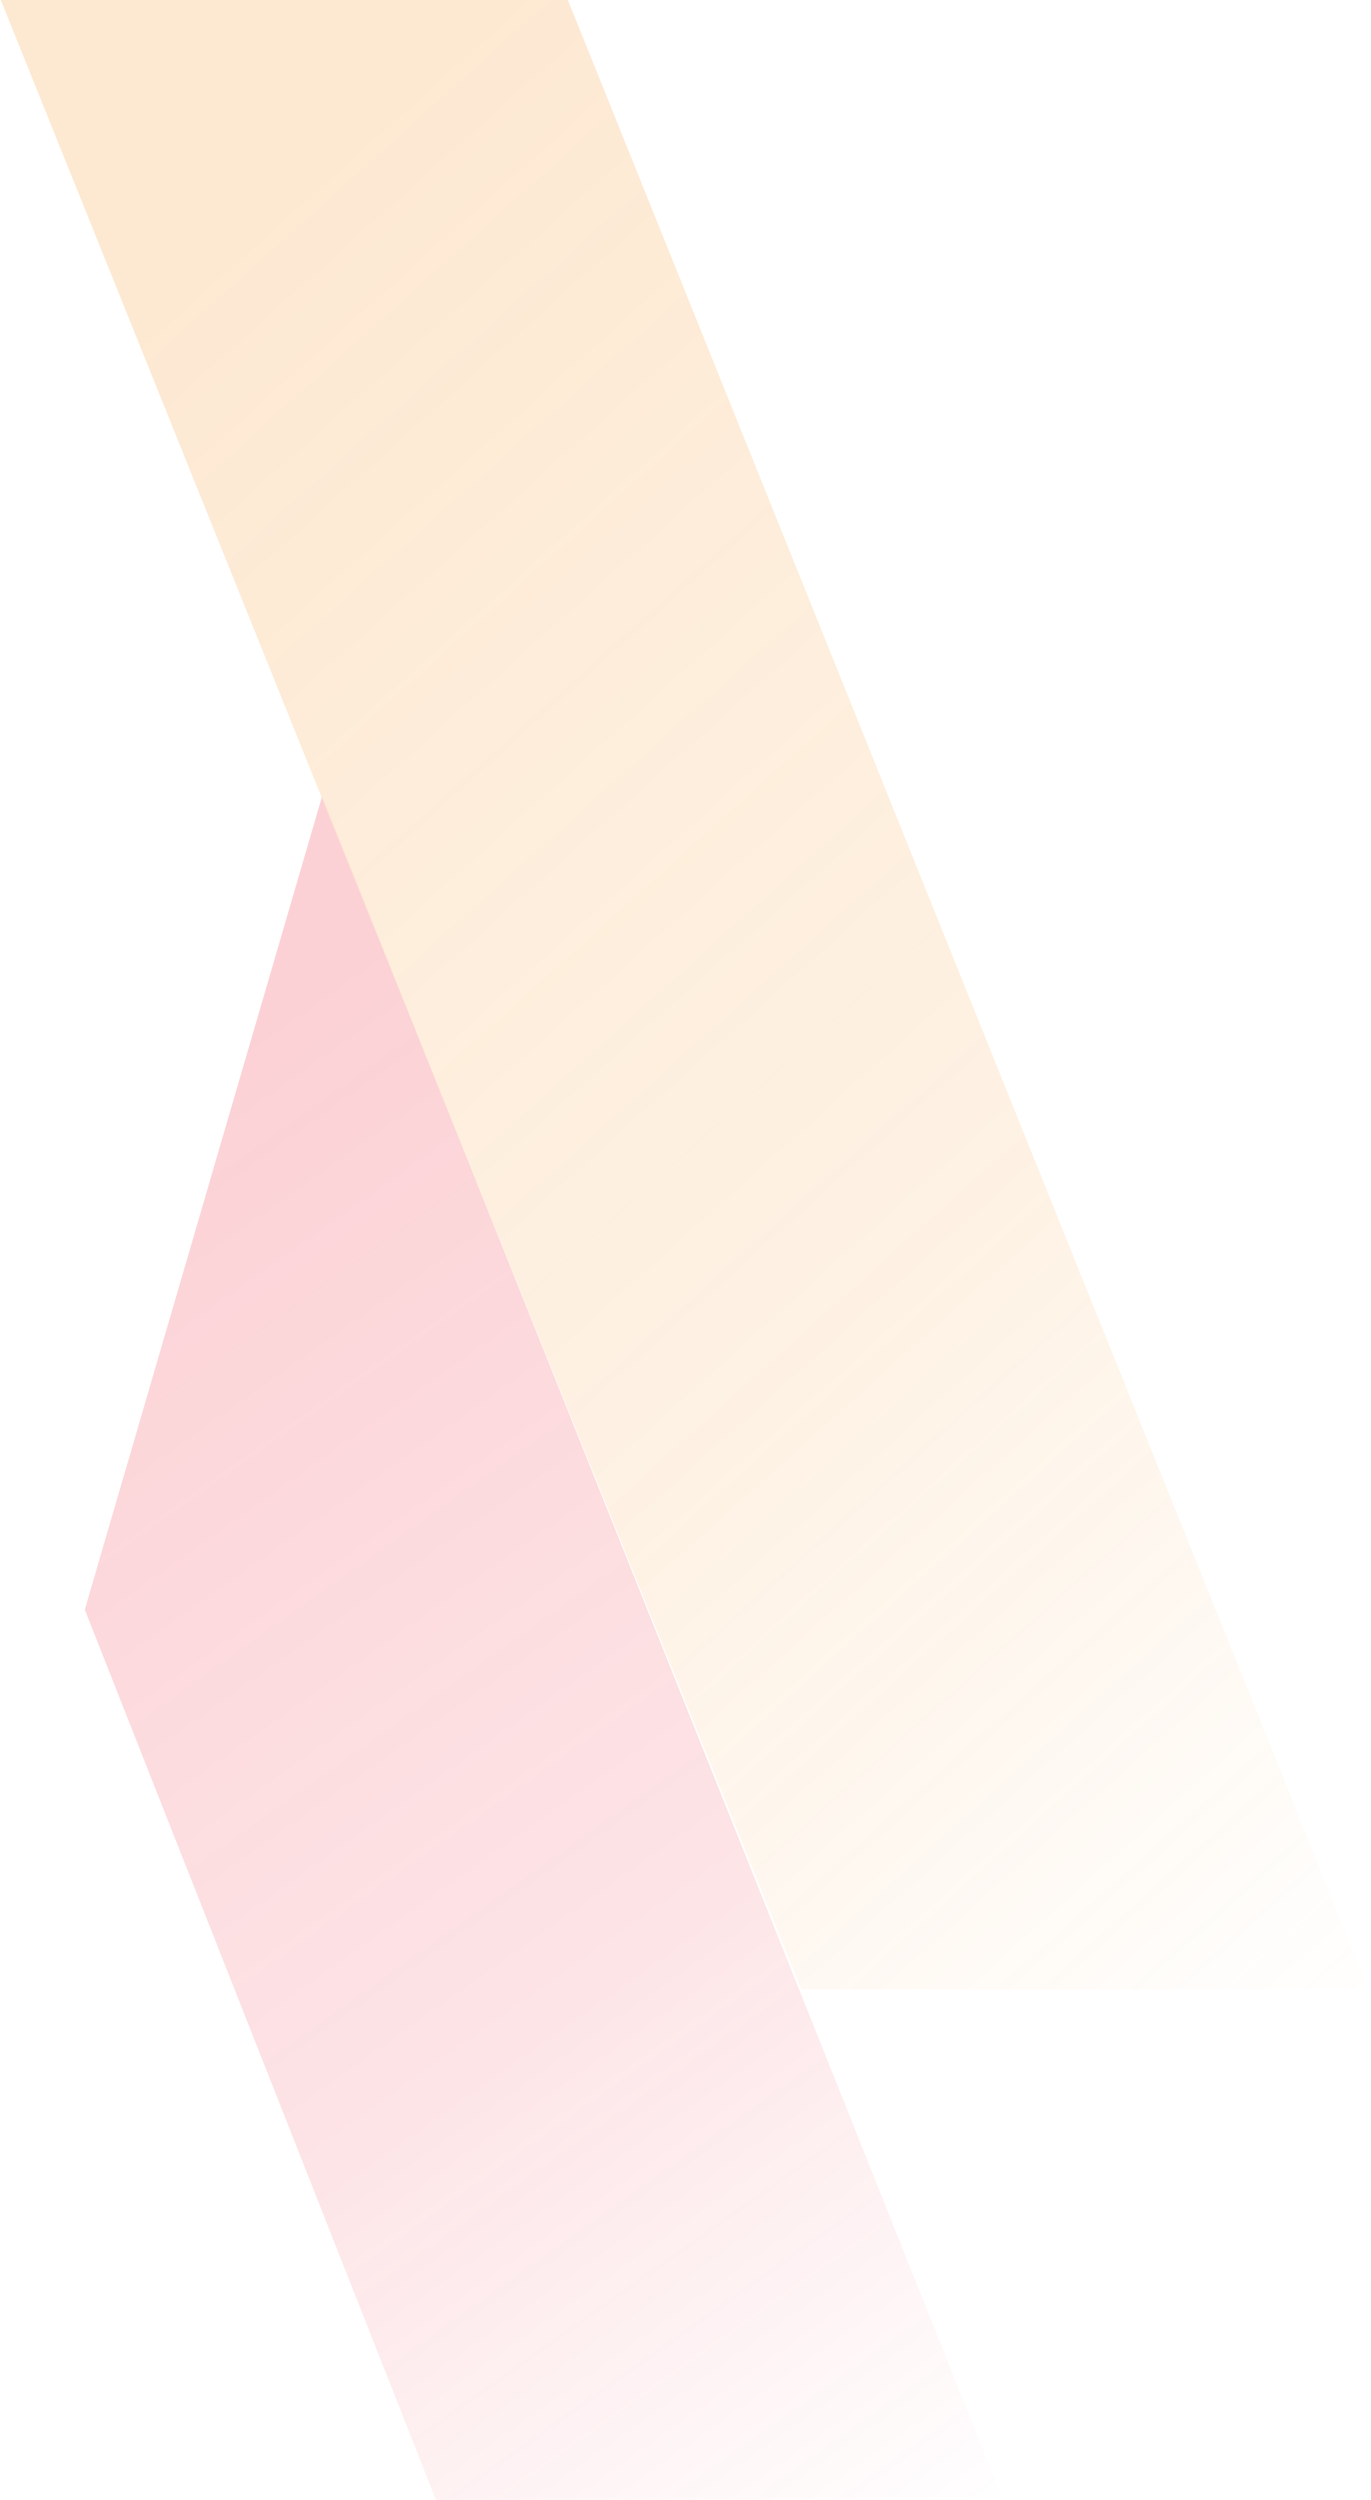
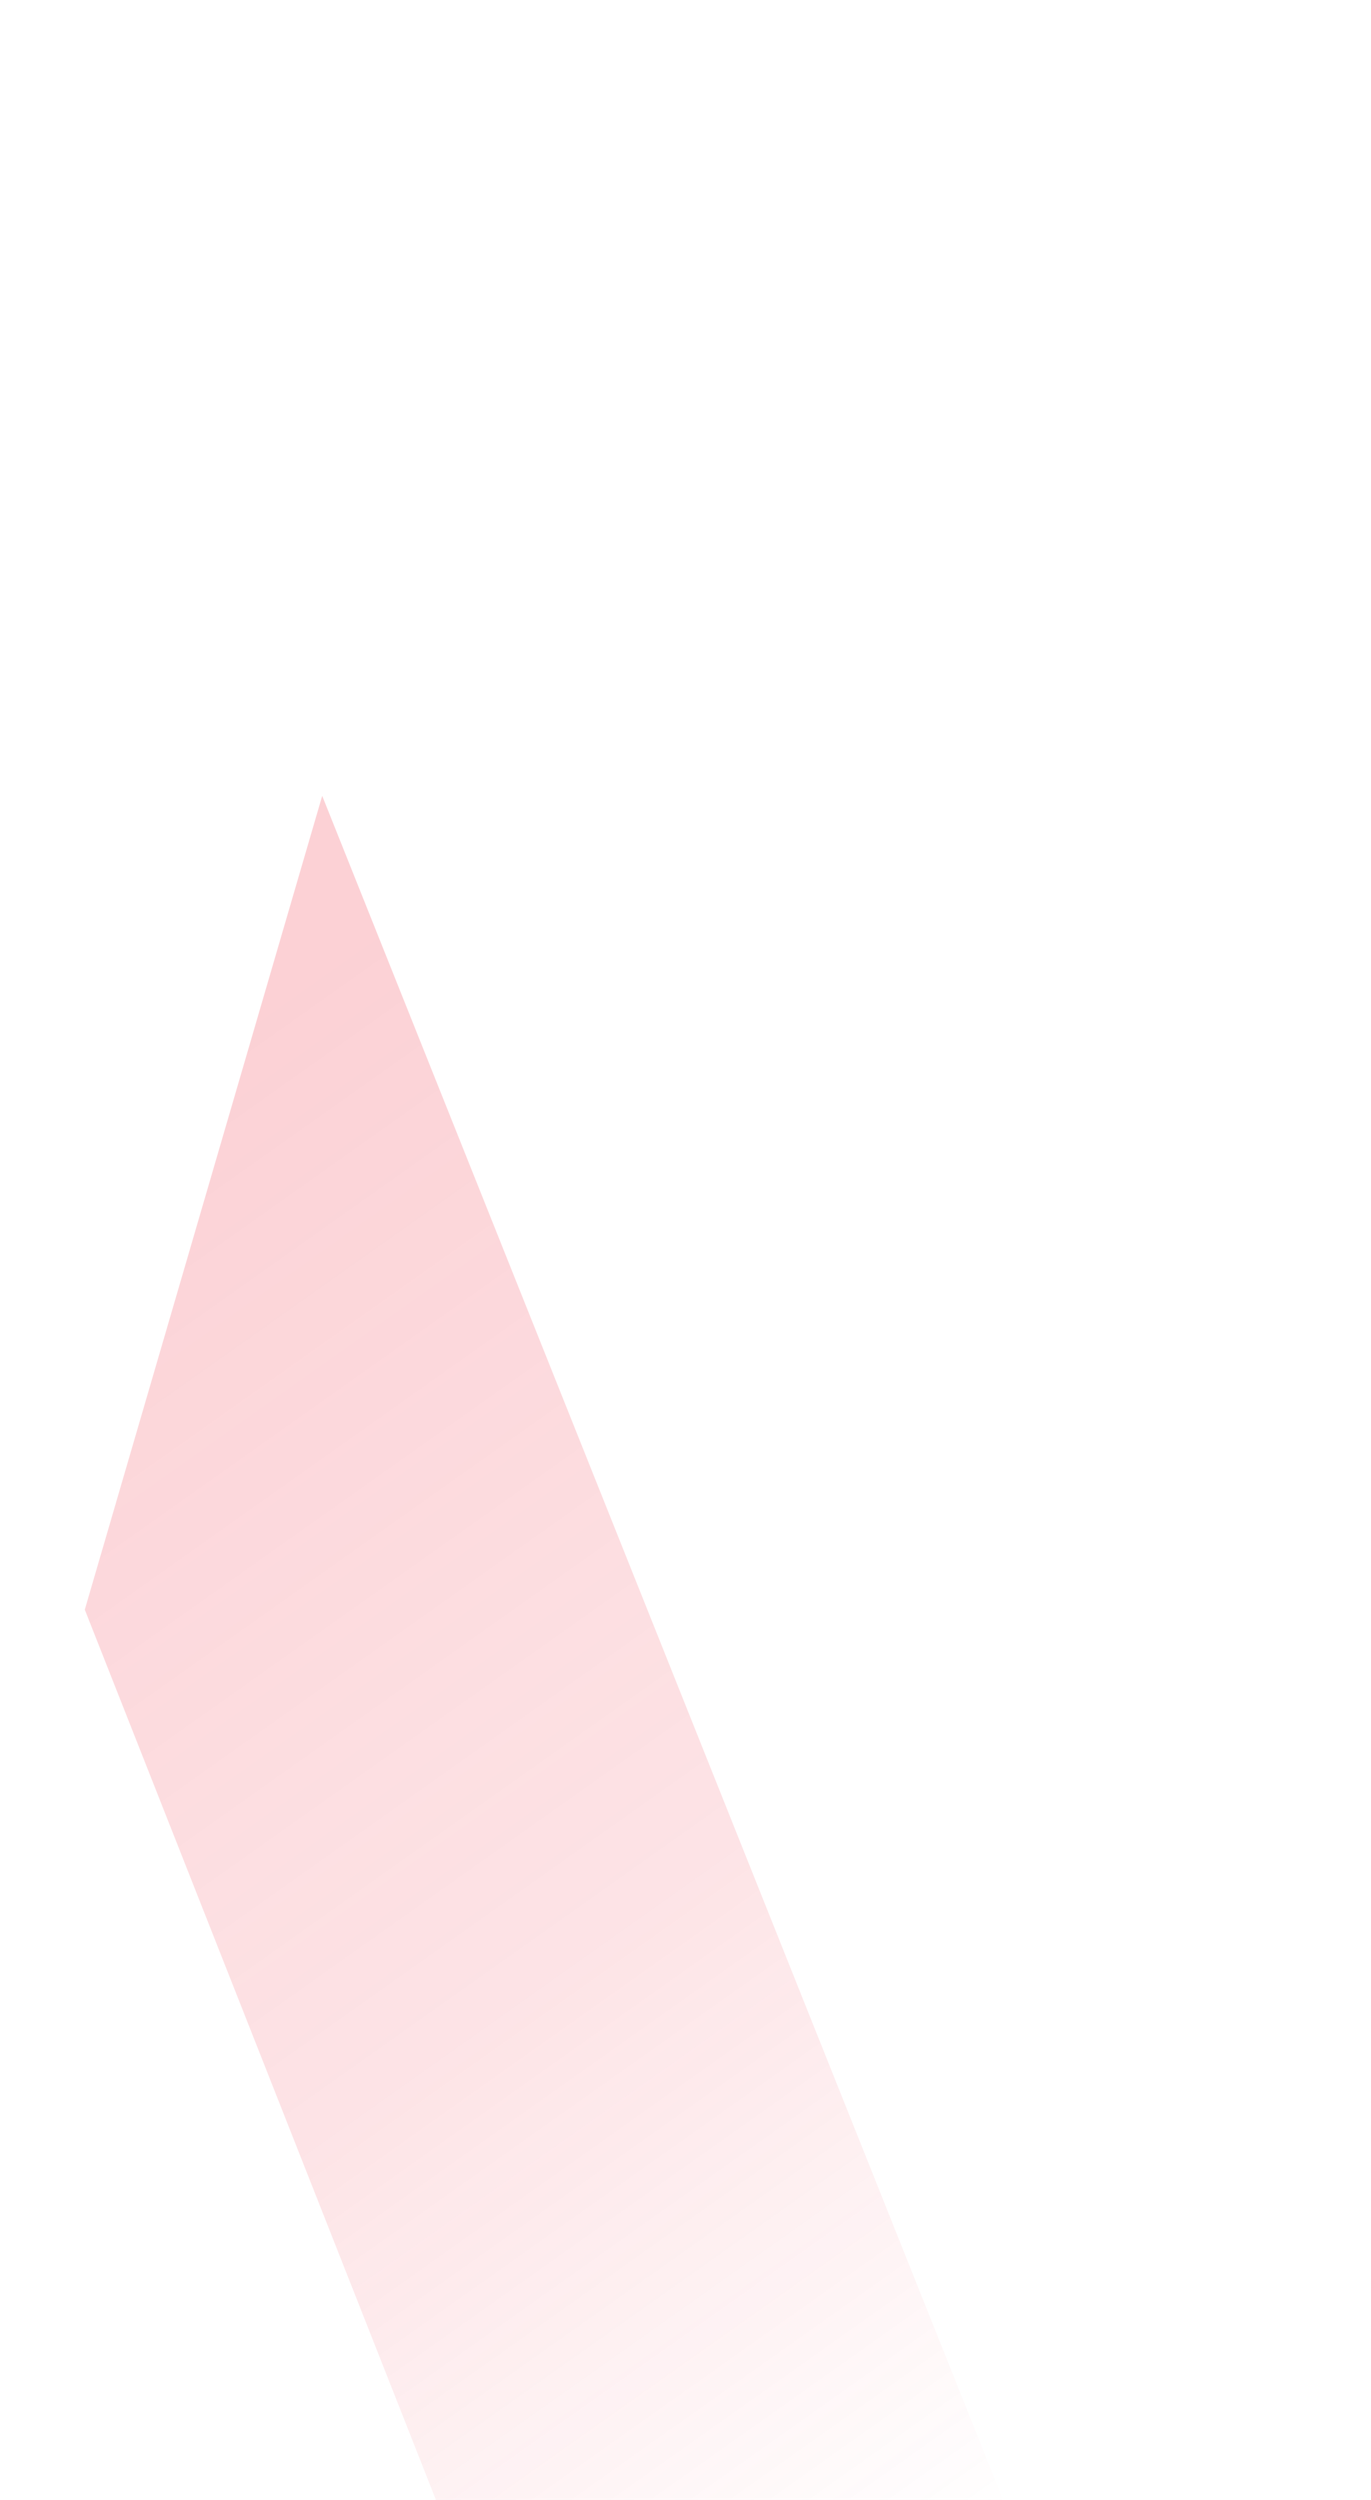
<svg xmlns="http://www.w3.org/2000/svg" width="440px" height="802px" viewBox="0 0 440 802" version="1.1">
  <title>img_pattern_02</title>
  <defs>
    <linearGradient x1="65.998%" y1="7.415%" x2="26.569%" y2="110.783%" id="linearGradient-1">
      <stop stop-color="#EE1A2F" offset="0%" />
      <stop stop-color="#EE1A2F" stop-opacity="0.6" offset="57.668%" />
      <stop stop-color="#EE1A2F" stop-opacity="0" offset="100%" />
      <stop stop-color="#EE1A2F" stop-opacity="0" offset="100%" />
    </linearGradient>
    <linearGradient x1="76.038%" y1="7.415%" x2="11.863%" y2="110.783%" id="linearGradient-2">
      <stop stop-color="#F6901E" offset="0%" />
      <stop stop-color="#F6901E" stop-opacity="0.6" offset="57.668%" />
      <stop stop-color="#F6901E" stop-opacity="0" offset="98.746%" />
      <stop stop-color="#EE1A2F" stop-opacity="0" offset="100%" />
    </linearGradient>
  </defs>
  <g id="Page-1" stroke="none" stroke-width="1" fill="none" fill-rule="evenodd" opacity="0.2">
    <g id="Artboard" transform="translate(-543, -202)">
      <g id="Group-40-Copy" transform="translate(762.705, 603) scale(-1, 1) translate(-762.705, -603) translate(543.25, 202)">
        <polyline id="Path" fill="url(#linearGradient-1)" points="411.95 516.4 299.25 802 117.25 802 335.753 255.318" />
-         <polygon id="Path-Copy" fill="url(#linearGradient-2)" points="438.911 -3.32130157e-15 182 638.2 0 638.2 256.911 -3.32130157e-15" />
      </g>
    </g>
  </g>
</svg>